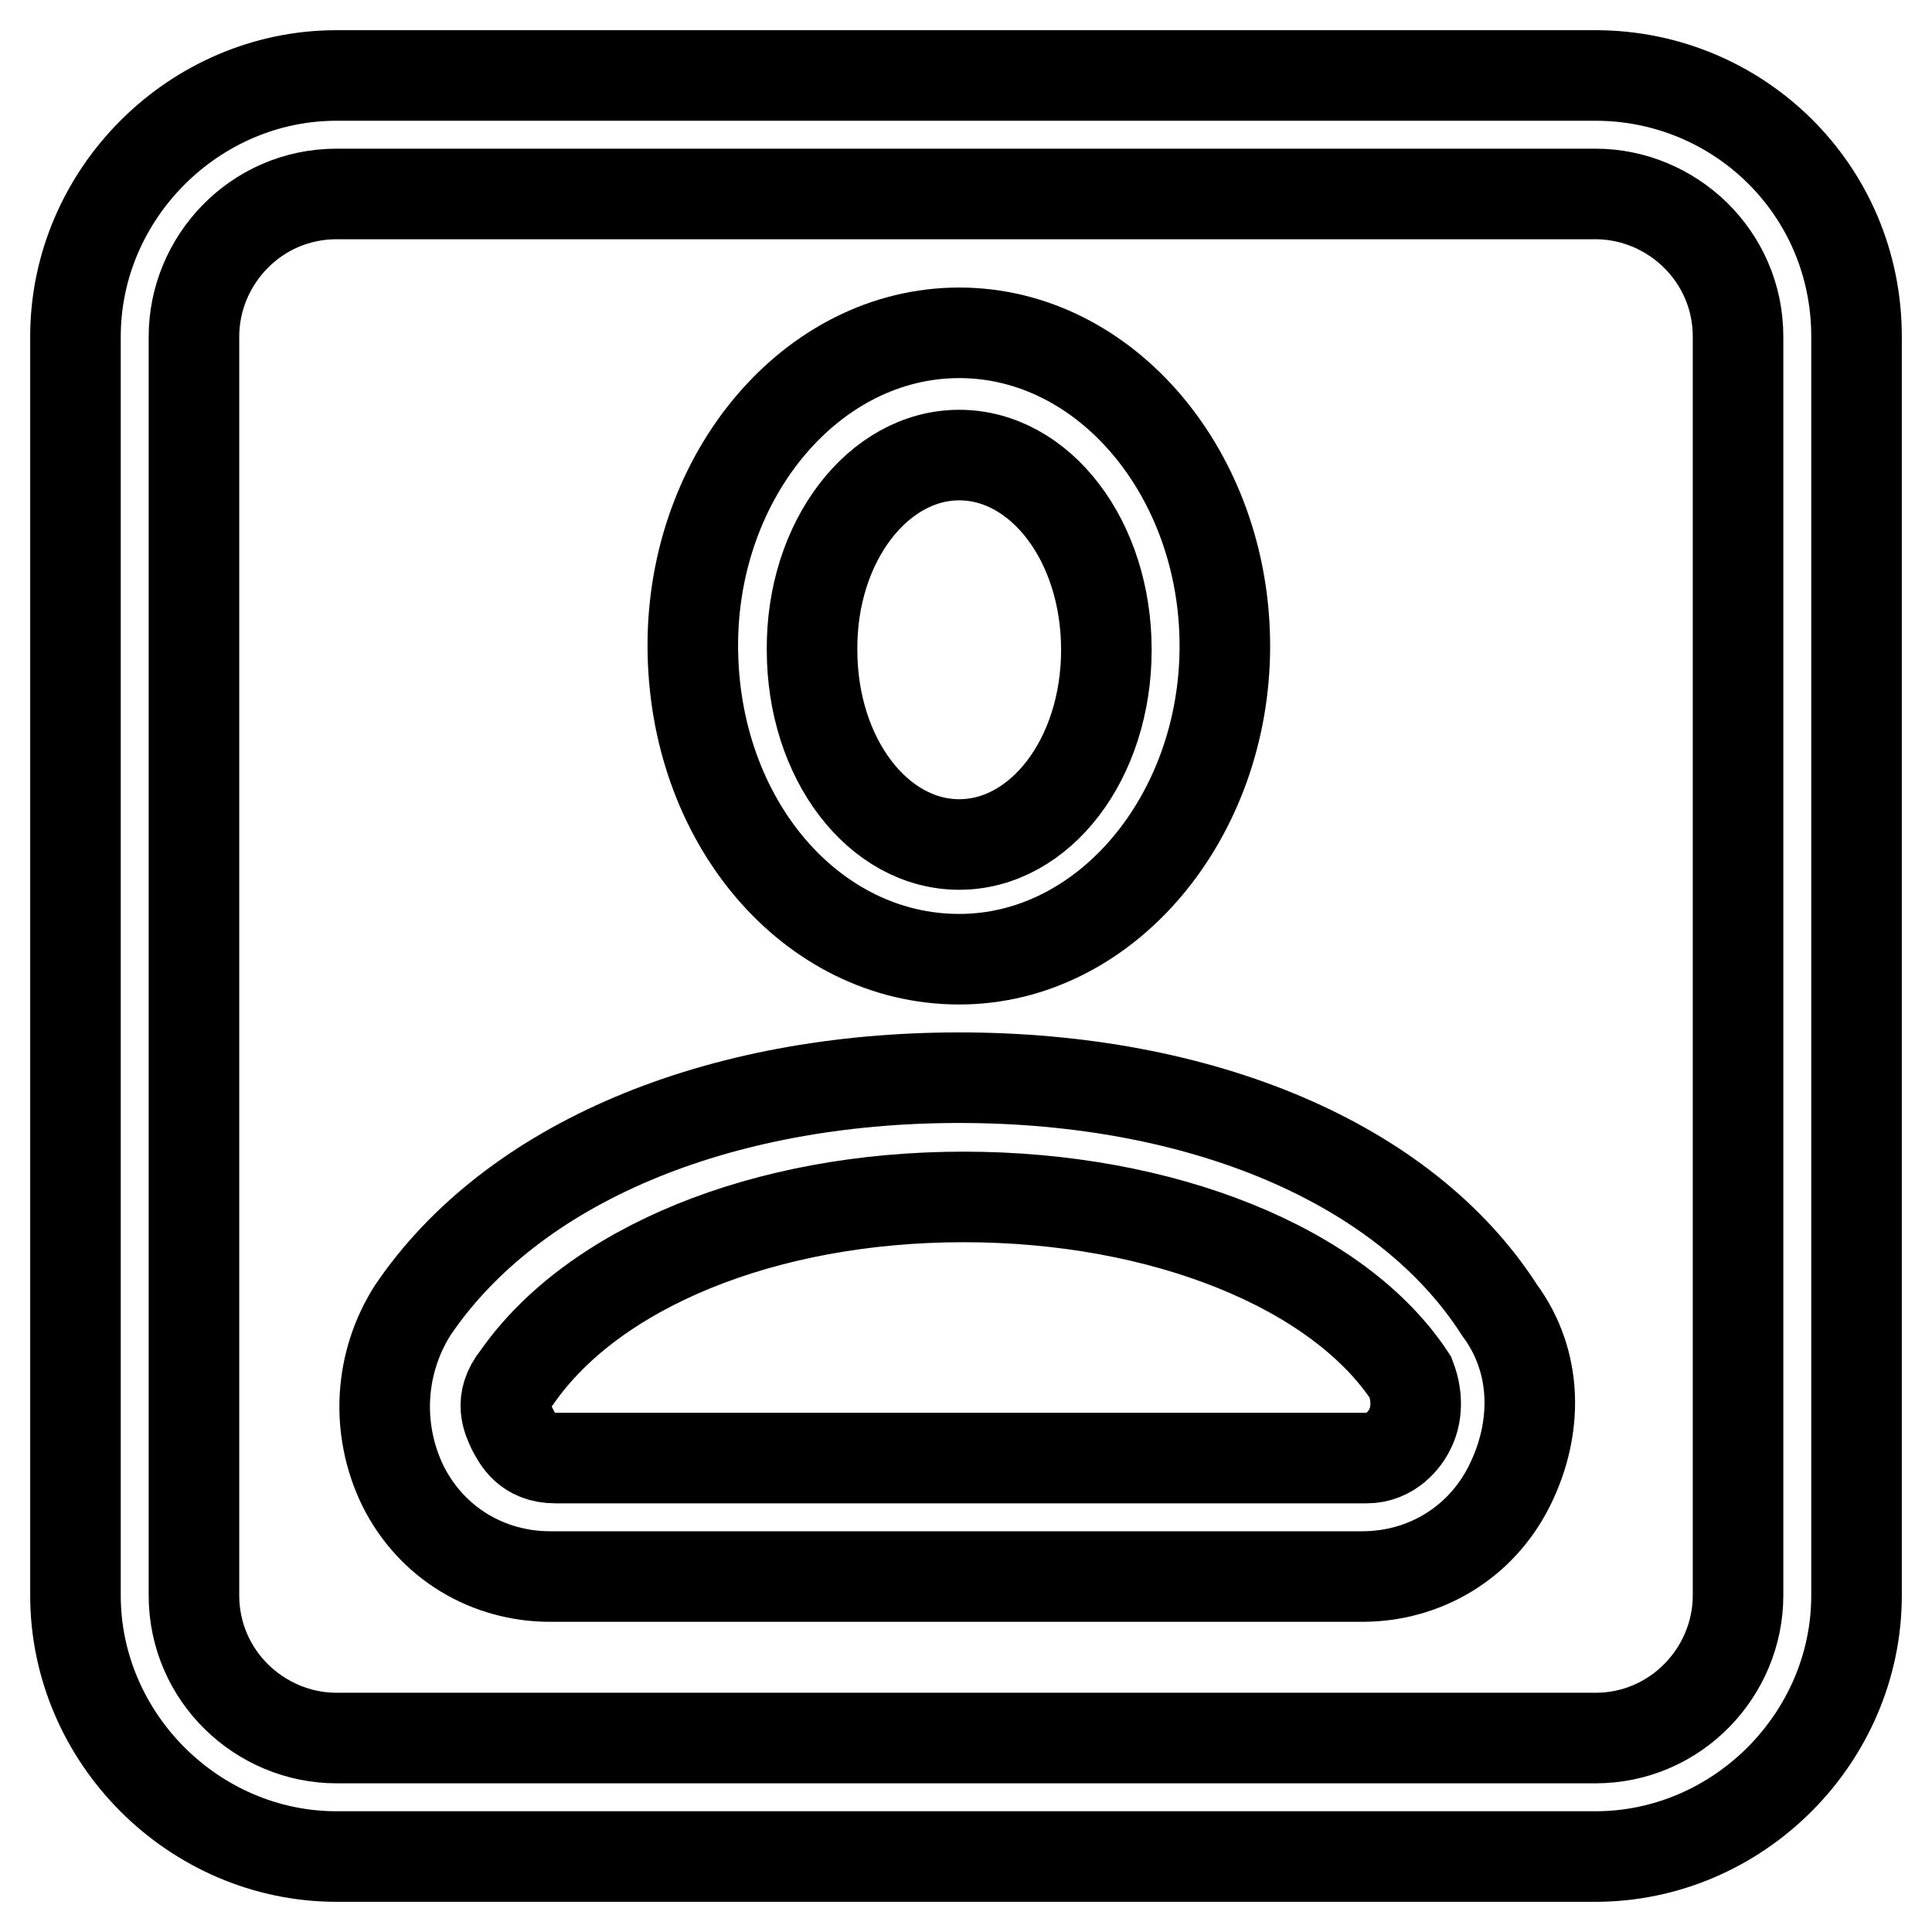
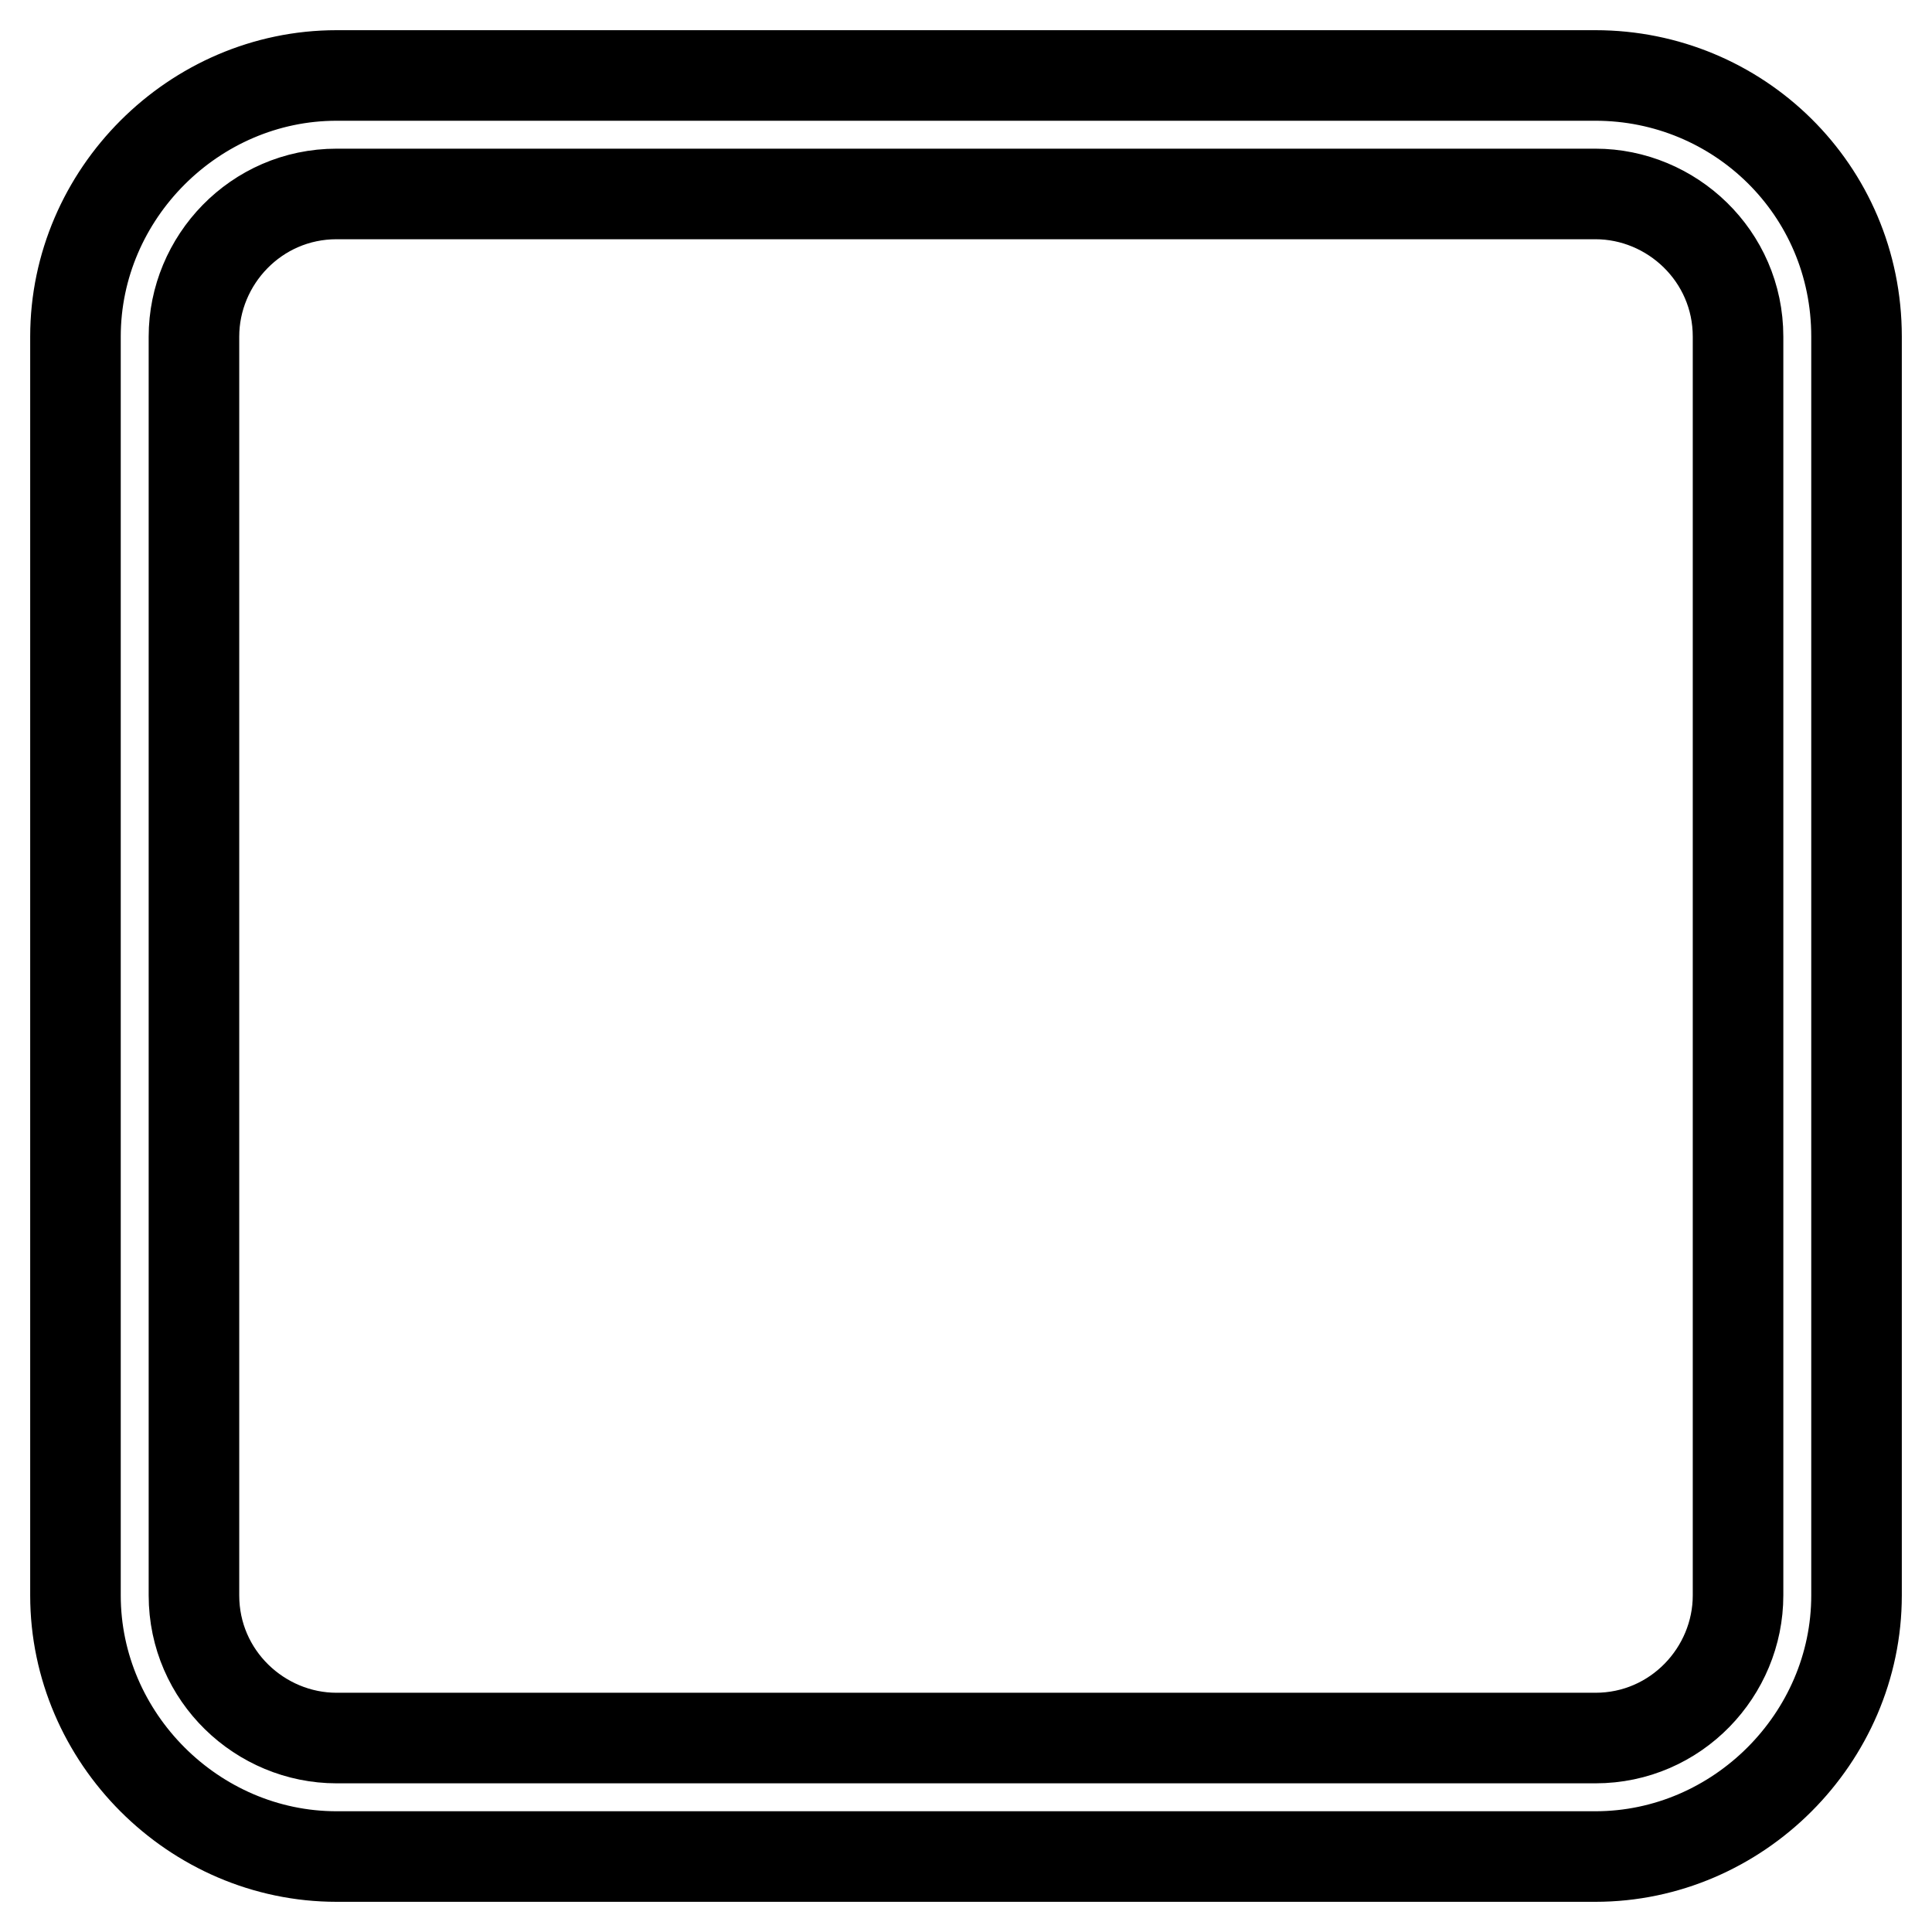
<svg xmlns="http://www.w3.org/2000/svg" version="1.1" x="0px" y="0px" viewBox="0 0 256 256" enable-background="new 0 0 256 256" xml:space="preserve">
  <g>
-     <path stroke-width="12" fill-opacity="0" stroke="#000000" d="M127.1,127.1c19.5,0,35.2-18.9,35.2-41.5c0-22.7-15.7-41.5-35.2-41.5S91.8,62.9,91.8,85.5 C91.8,108.8,107.5,127.1,127.1,127.1z M127.1,60.3c10.7,0,19.5,11.3,19.5,25.8c0,14.5-8.8,25.8-19.5,25.8 c-10.7,0-19.5-11.3-19.5-25.8C107.5,71.7,116.4,60.3,127.1,60.3z M127.1,142.8c-32.1,0-59.2,11.3-72.4,30.8 c-4.4,6.9-5,15.7-1.3,23.3c3.8,7.6,11.3,12,19.5,12h107.6c8.2,0,15.7-4.4,19.5-12c3.8-7.6,3.8-16.4-1.3-23.3 C186.2,154.1,159.2,142.8,127.1,142.8z M186.8,189.4c-0.6,1.3-2.5,3.8-5.7,3.8H73.6c-3.8,0-5-2.5-5.7-3.8c-0.6-1.3-1.9-3.8,0.6-6.9 c10.1-14.5,32.7-23.9,59.2-23.9c26.4,0,49.7,9.4,59.2,23.9C188.1,185.6,187.5,188.1,186.8,189.4z" />
    <path stroke-width="12" fill-opacity="0" stroke="#000000" d="M211.4,10H44.6C25.7,10,10,25.7,10,44.6v166.8c0,18.9,15.7,34.6,34.6,34.6h166.8 c18.9,0,34.6-15.7,34.6-34.6V44.6C246,25.1,230.3,10,211.4,10z M230.3,211.4c0,10.1-8.2,18.9-18.9,18.9H44.6 c-10.1,0-18.9-8.2-18.9-18.9V44.6c0-10.1,8.2-18.9,18.9-18.9h166.8c10.1,0,18.9,8.2,18.9,18.9V211.4z" />
  </g>
</svg>